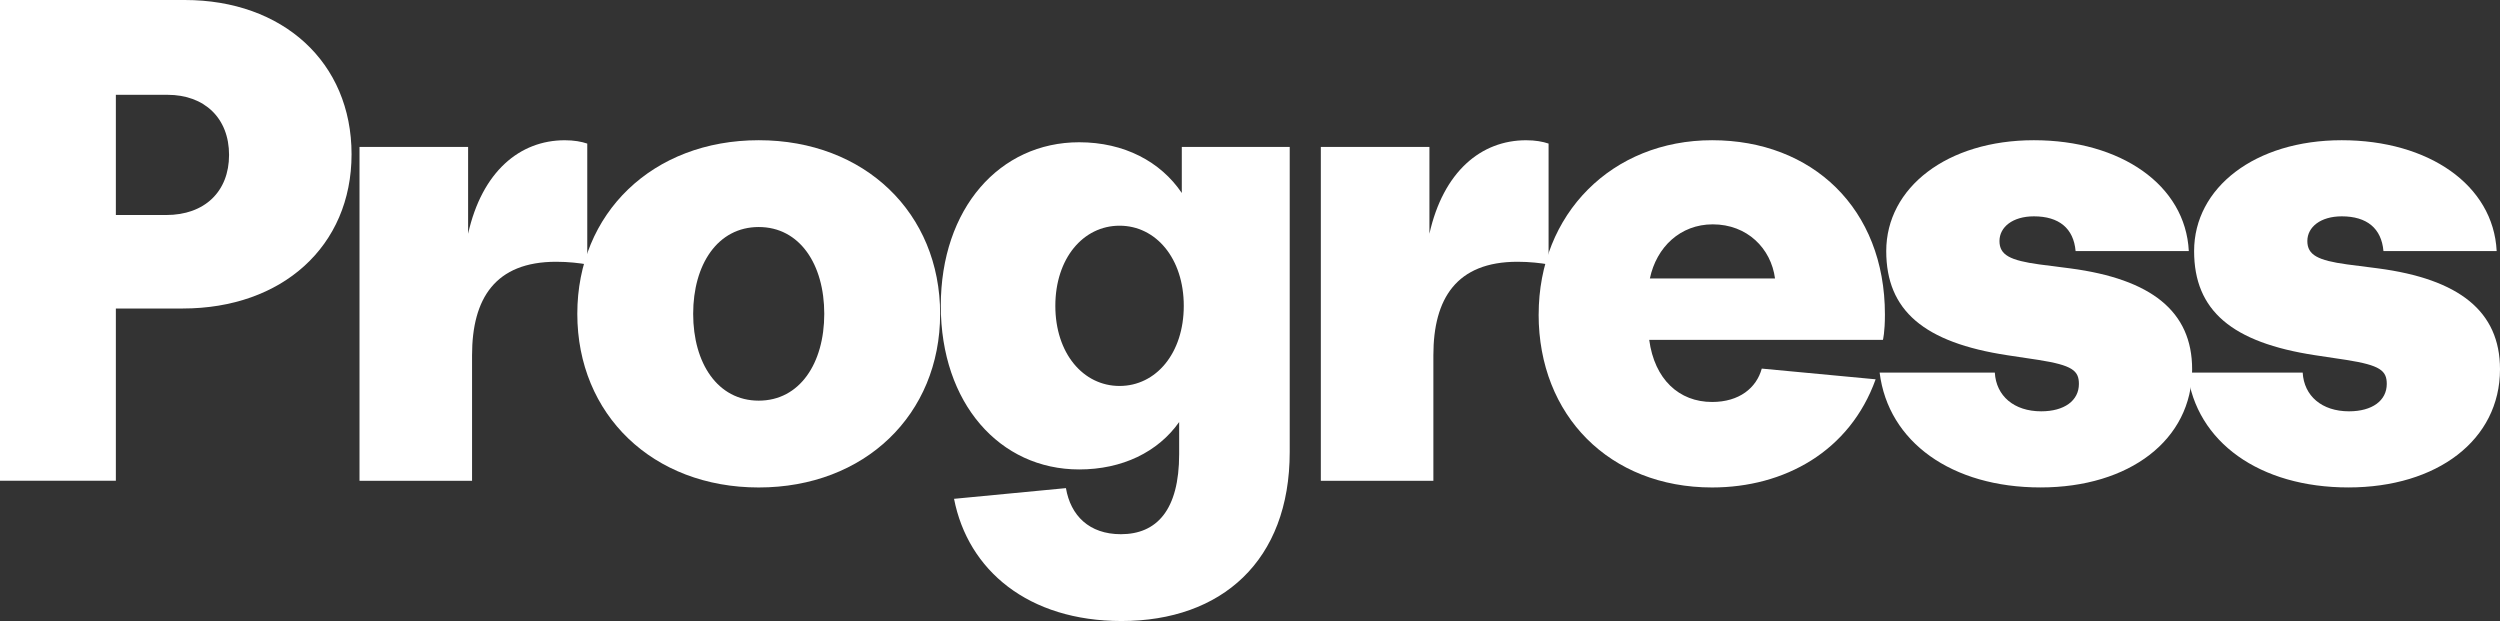
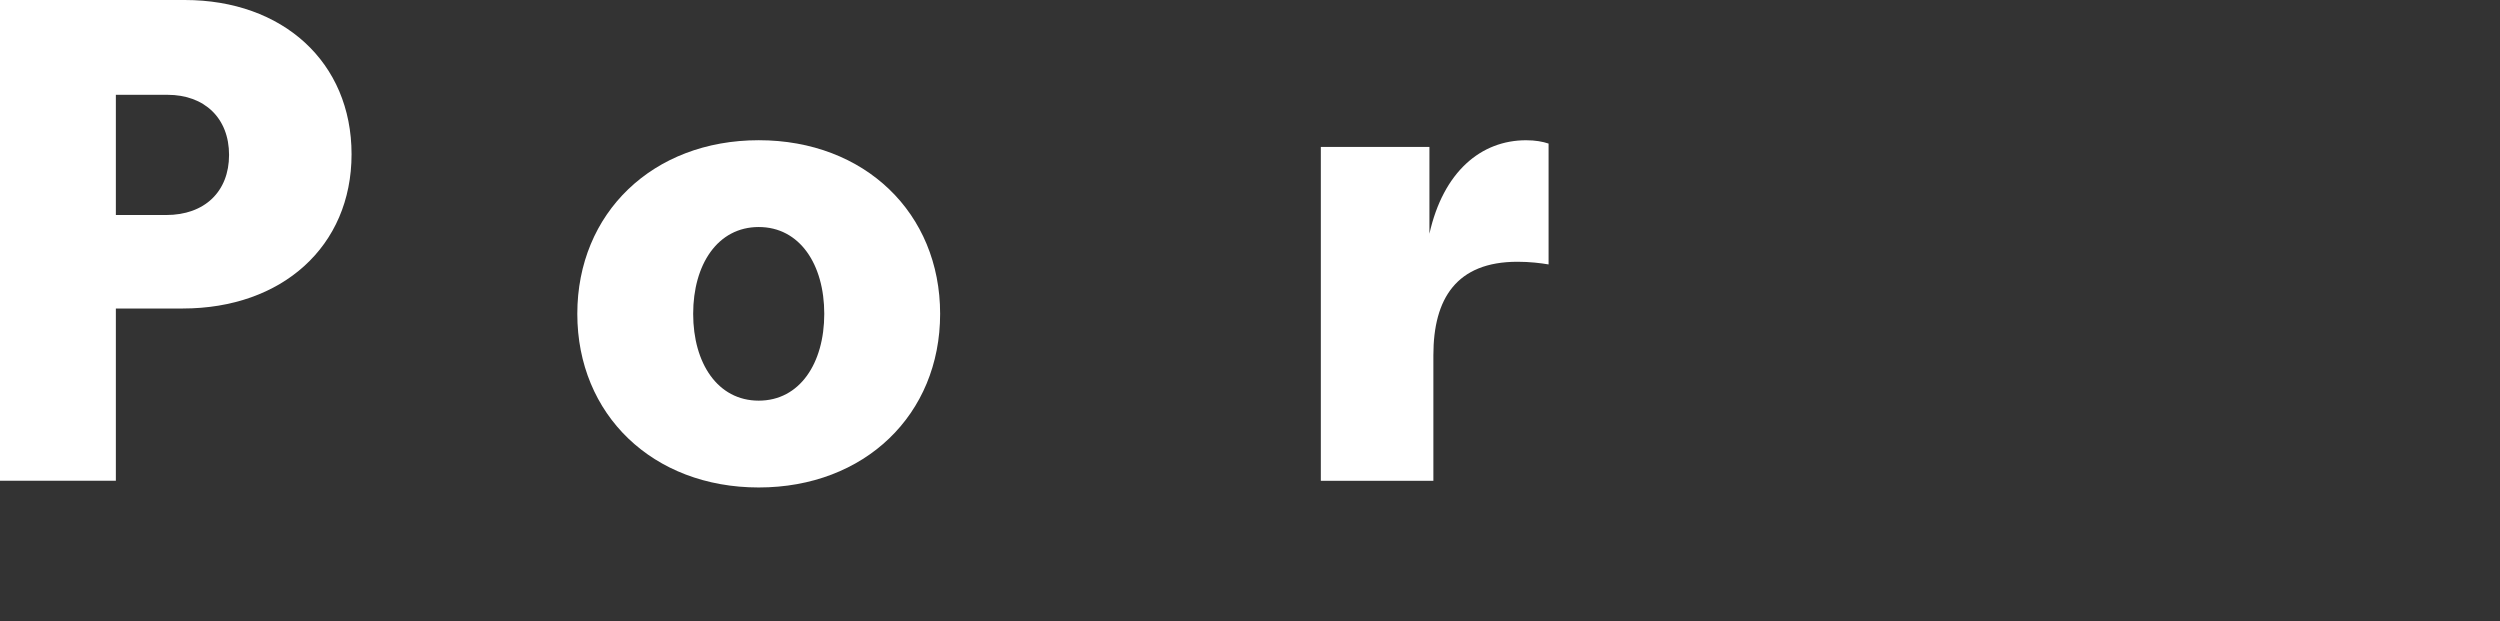
<svg xmlns="http://www.w3.org/2000/svg" width="157" height="39" viewBox="0 0 157 39" fill="none">
  <rect x="0" y="0" width="157" height="39" fill="#333333" stroke="none" />
  <path d="M0 0H11.6C17.754 0 22.078 3.899 22.078 9.687C22.078 15.474 17.712 19.374 11.475 19.374H7.276V30.192H0V0ZM10.435 13.503C12.846 13.503 14.385 12.035 14.385 9.728C14.385 7.421 12.846 5.954 10.519 5.954H7.276V13.502H10.435V13.503Z" fill="white" />
-   <path d="M22.577 9.227H29.397V14.678C30.27 10.779 32.64 8.808 35.466 8.808C36.048 8.808 36.506 8.891 36.88 9.017V16.606C36.381 16.523 35.717 16.439 34.926 16.439C31.101 16.439 29.645 18.745 29.645 22.309V30.193H22.577V9.227Z" fill="white" />
  <path d="M36.255 19.709C36.255 13.377 40.995 8.806 47.648 8.806C54.301 8.806 59.04 13.377 59.04 19.709C59.04 26.042 54.301 30.613 47.648 30.613C40.995 30.613 36.255 26.042 36.255 19.709ZM47.648 25.161C50.225 25.161 51.764 22.812 51.764 19.709C51.764 16.606 50.225 14.257 47.648 14.257C45.07 14.257 43.531 16.606 43.531 19.709C43.531 22.812 45.07 25.161 47.648 25.161Z" fill="white" />
-   <path d="M59.914 31.326L66.941 30.654C67.233 32.373 68.396 33.548 70.392 33.548C72.637 33.548 74.051 32.039 74.051 28.517V26.504C72.721 28.39 70.475 29.481 67.772 29.481C62.783 29.481 59.082 25.329 59.082 19.207C59.082 13.085 62.782 8.934 67.772 8.934C70.6 8.934 72.886 10.15 74.217 12.12V9.226H80.994V28.39C80.994 35.225 76.711 39 70.433 39C64.571 39 60.788 35.813 59.914 31.326ZM70.308 24.238C72.596 24.238 74.341 22.184 74.341 19.207C74.341 16.23 72.594 14.174 70.308 14.174C68.022 14.174 66.275 16.229 66.275 19.207C66.275 22.186 68.022 24.238 70.308 24.238Z" fill="white" />
  <path d="M82.948 9.227H89.768V14.678C90.641 10.779 93.011 8.808 95.837 8.808C96.419 8.808 96.877 8.891 97.251 9.017V16.606C96.752 16.523 96.088 16.439 95.297 16.439C91.472 16.439 90.016 18.745 90.016 22.309V30.193H82.948V9.227Z" fill="white" />
-   <path d="M96.628 19.751C96.628 13.418 101.242 8.806 107.521 8.806C113.8 8.806 118.373 13.082 118.373 19.751C118.373 20.883 118.248 21.345 118.248 21.345H103.571C103.904 23.82 105.441 25.244 107.521 25.244C109.225 25.244 110.306 24.363 110.639 23.148L117.79 23.82C116.168 28.349 112.052 30.613 107.52 30.613C101.074 30.613 96.626 26.083 96.626 19.752L96.628 19.751ZM111.471 17.487C111.222 15.6 109.724 14.089 107.562 14.089C105.525 14.089 104.029 15.516 103.612 17.487H111.47H111.471Z" fill="white" />
-   <path d="M118.041 23.399H125.275C125.358 24.867 126.481 25.831 128.186 25.831C129.641 25.831 130.555 25.159 130.555 24.112C130.555 23.273 130.14 22.939 128.019 22.603L126.065 22.309C120.826 21.513 118.456 19.5 118.456 15.767C118.456 11.783 122.281 8.806 127.727 8.806C133.174 8.806 137.249 11.615 137.457 15.767H130.348C130.222 14.341 129.308 13.586 127.729 13.586C126.399 13.586 125.567 14.257 125.567 15.137C125.567 16.016 126.233 16.353 128.062 16.604L130.016 16.855C135.089 17.527 137.666 19.54 137.666 23.188C137.666 27.633 133.716 30.611 128.144 30.611C122.572 30.611 118.581 27.759 118.041 23.399Z" fill="white" />
-   <path d="M137.374 23.399H144.609C144.691 24.867 145.815 25.831 147.519 25.831C148.974 25.831 149.889 25.159 149.889 24.112C149.889 23.273 149.474 22.939 147.353 22.603L145.398 22.309C140.159 21.513 137.79 19.5 137.79 15.767C137.79 11.783 141.615 8.806 147.061 8.806C152.508 8.806 156.583 11.615 156.791 15.767H149.681C149.556 14.341 148.642 13.586 147.063 13.586C145.733 13.586 144.901 14.257 144.901 15.137C144.901 16.016 145.566 16.353 147.396 16.604L149.35 16.855C154.423 17.527 157 19.54 157 23.188C157 27.633 153.05 30.611 147.478 30.611C141.906 30.611 137.915 27.759 137.374 23.399Z" fill="white" />
</svg>